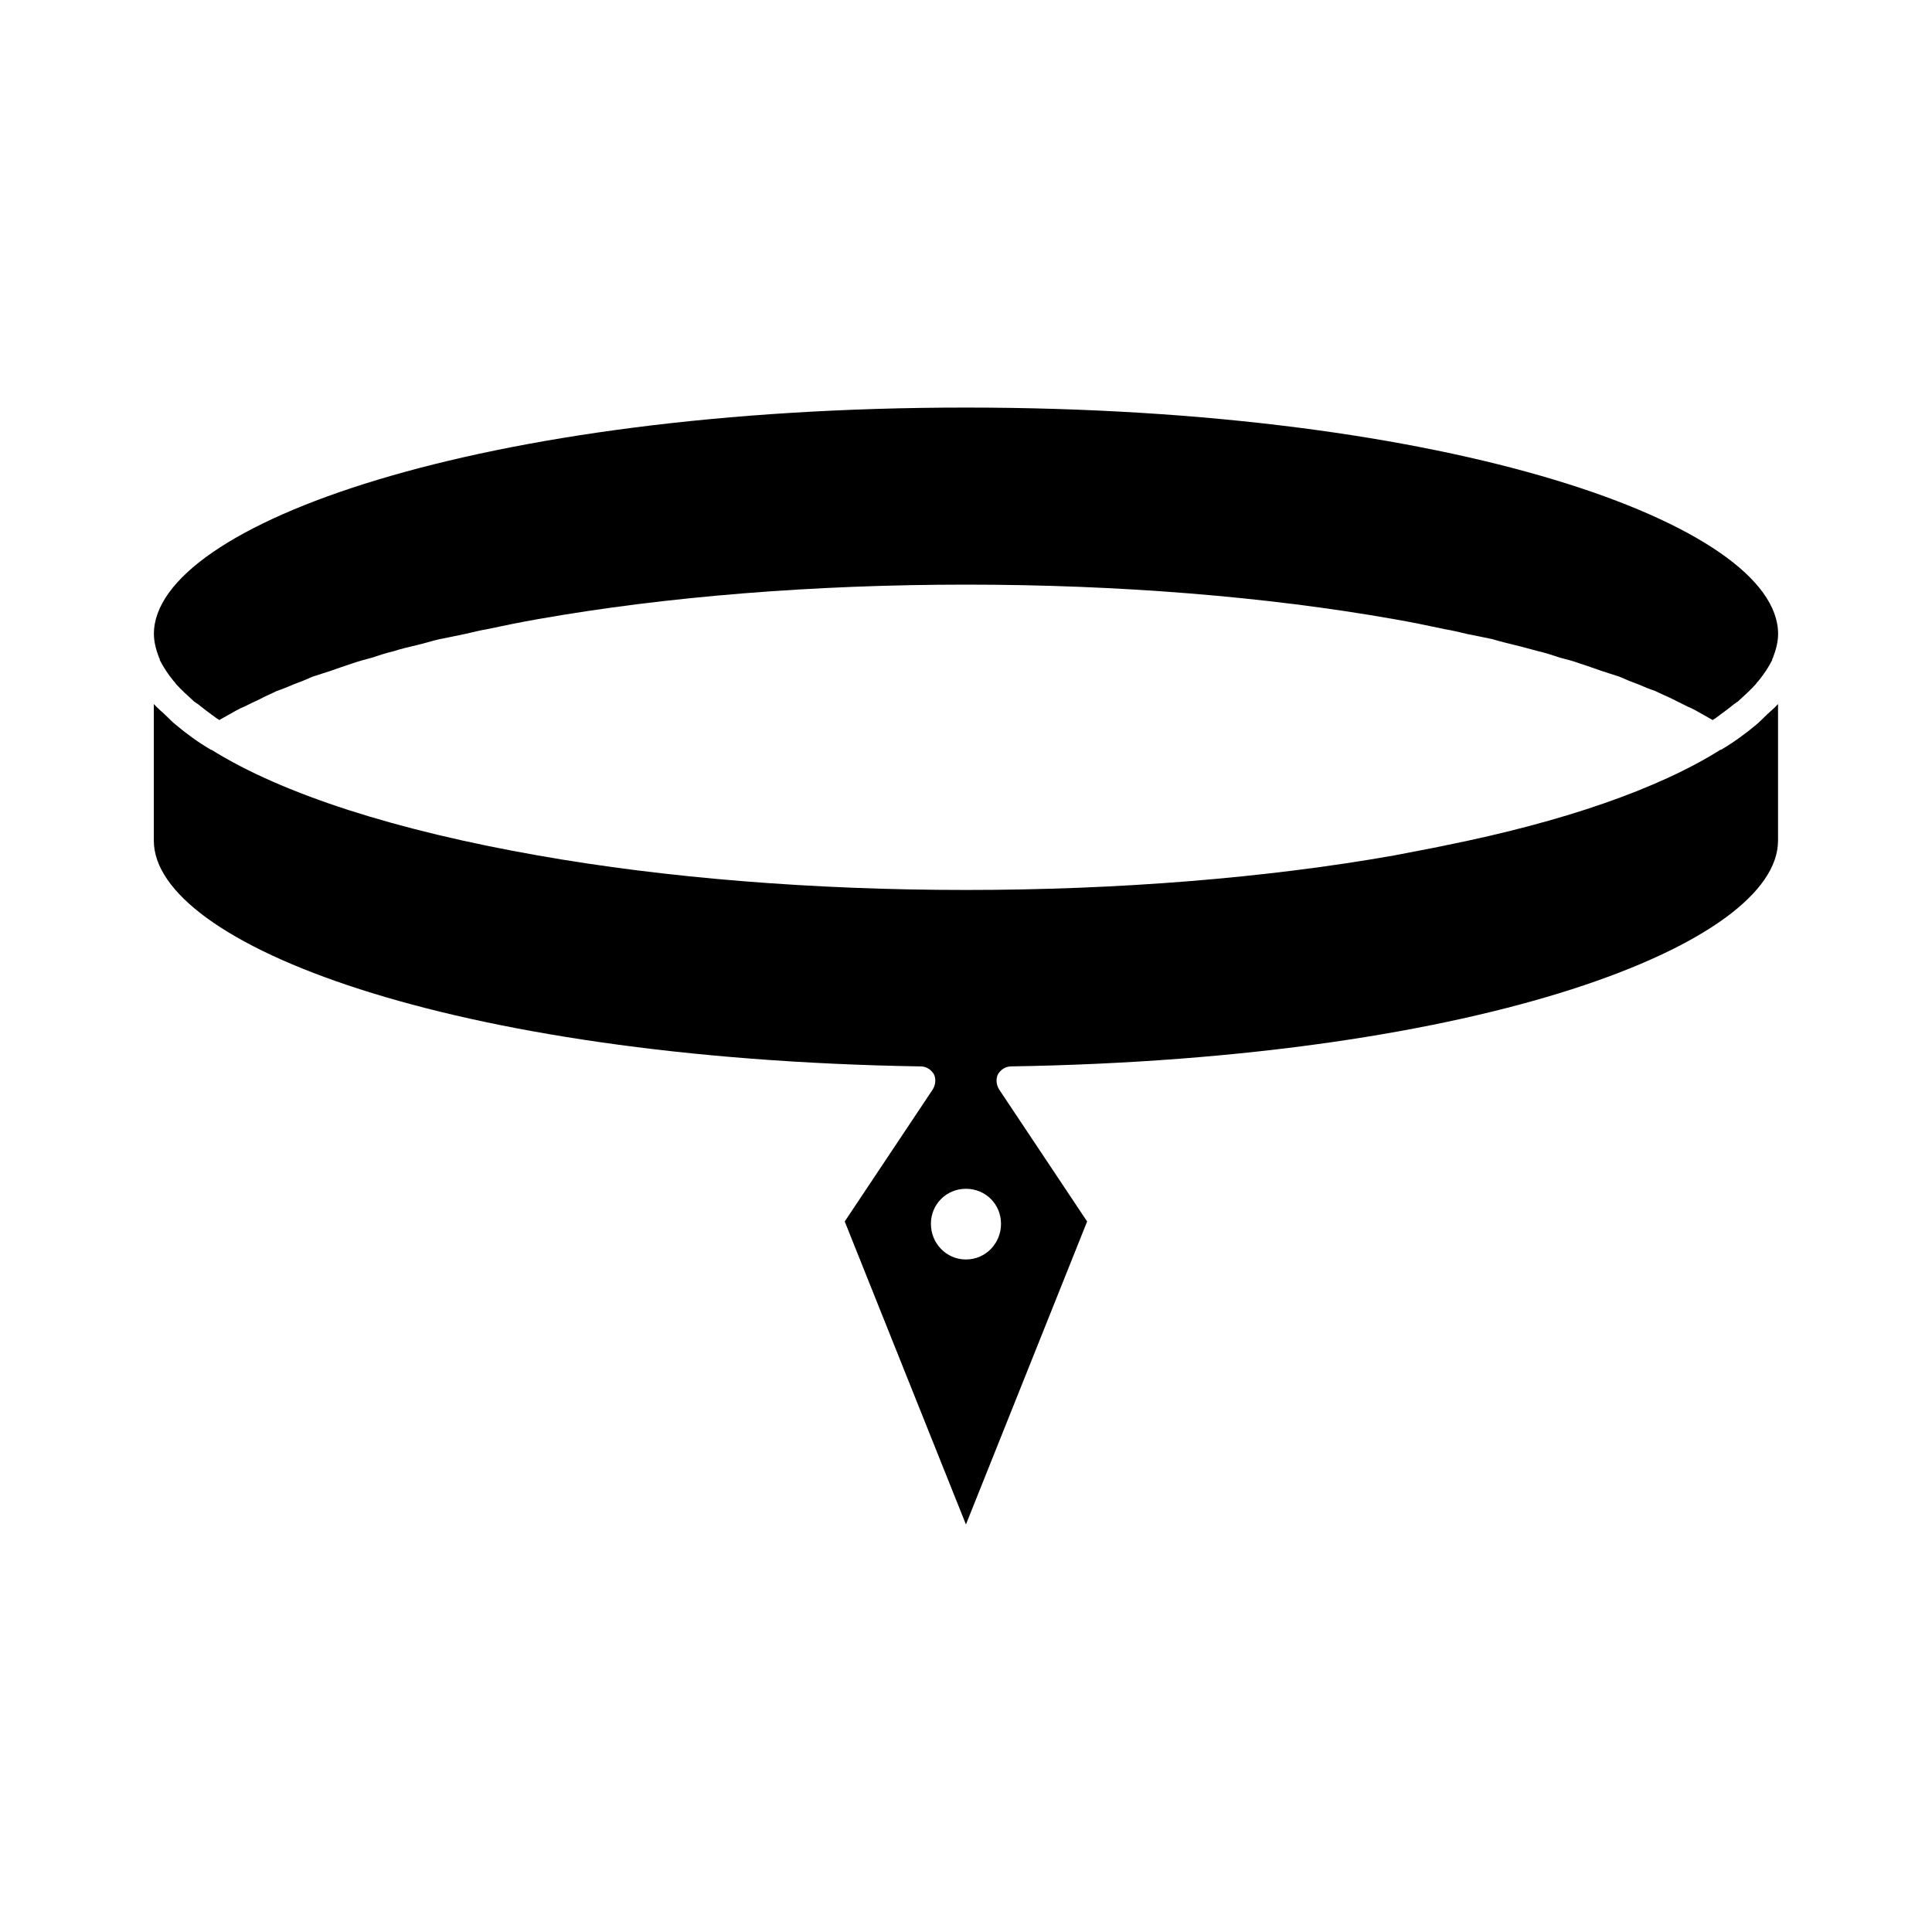
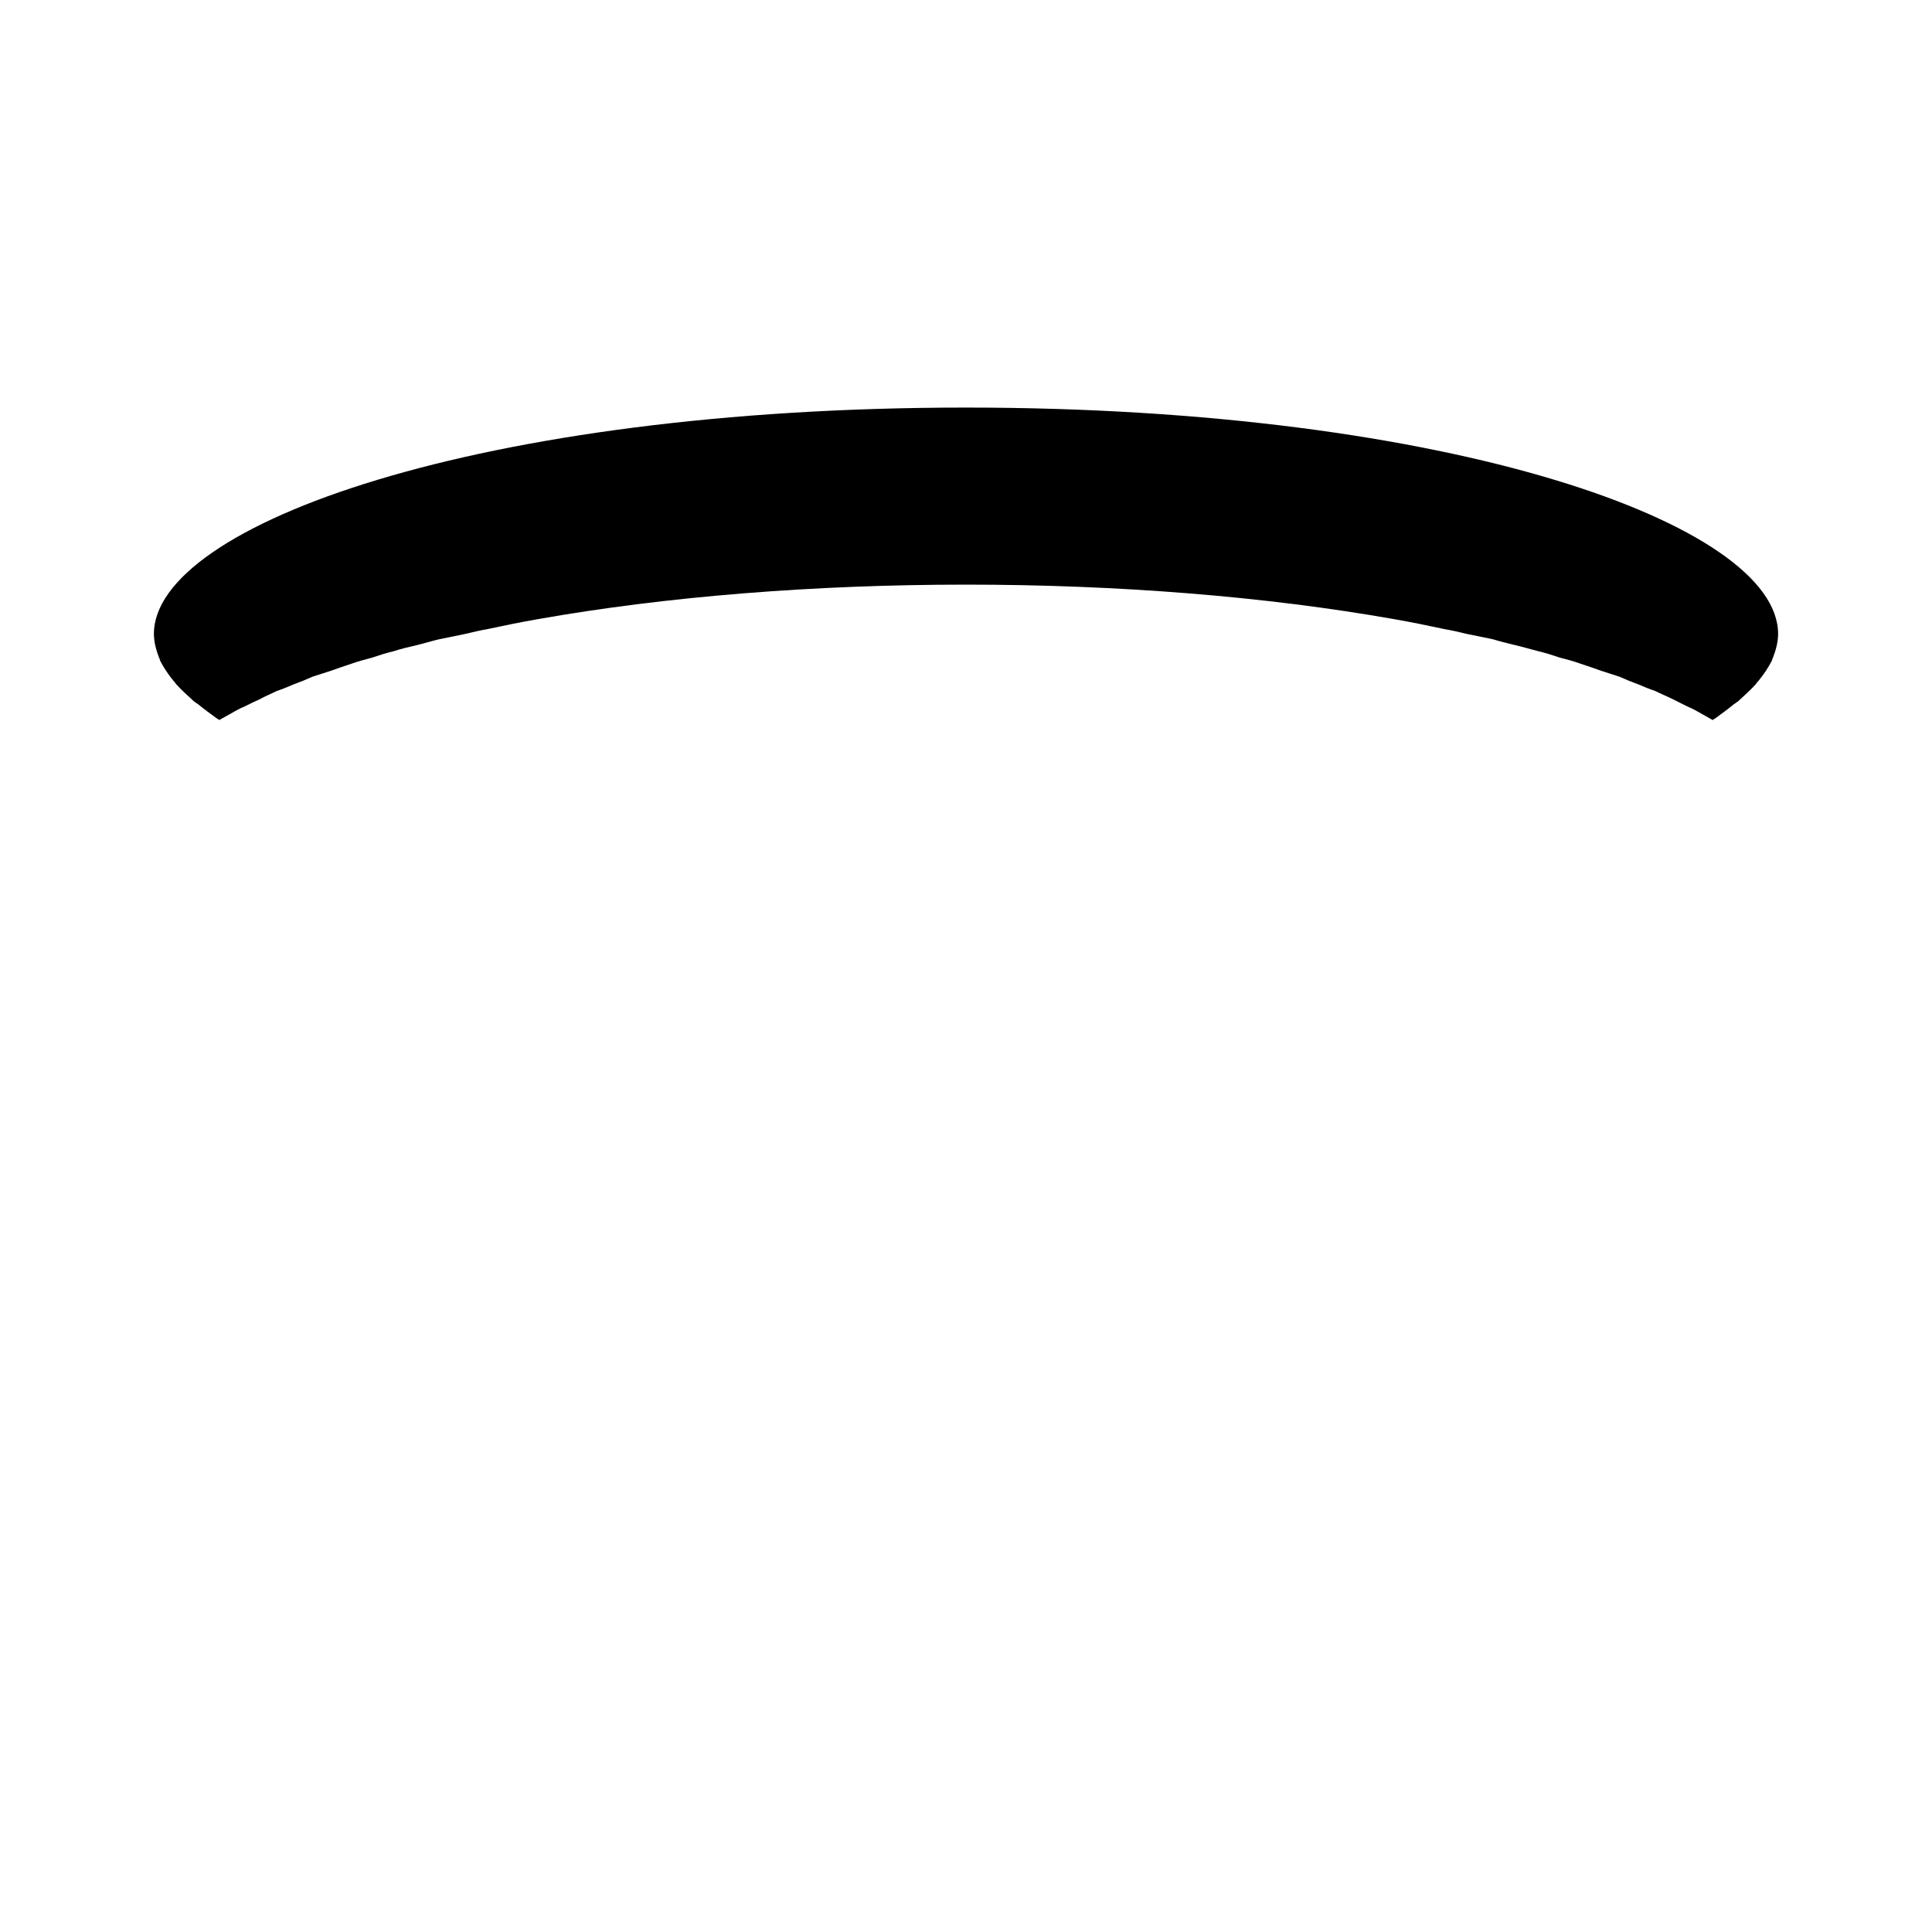
<svg xmlns="http://www.w3.org/2000/svg" fill="#000000" width="800px" height="800px" version="1.1" viewBox="144 144 512 512">
  <g>
-     <path d="m609.39 336.08c-2.832 2.363-5.824 4.566-9.289 6.613h-0.156c-16.531 10.391-41.562 19.051-72.895 25.348-4.41 0.945-8.973 1.73-13.699 2.676-33.852 5.984-73.051 9.133-113.36 9.133s-79.508-3.148-113.36-9.133c-37.629-6.613-67.699-16.215-86.594-28.023h-0.156c-3.465-2.047-6.453-4.25-9.289-6.613-0.789-0.629-1.574-1.418-2.363-2.203-1.102-1.102-2.519-2.203-3.465-3.305v36.211c0 27.238 77.777 57.781 203.25 59.828 1.418 0 2.676 0.789 3.465 2.047 0.629 1.258 0.473 2.832-0.316 4.094l-23.301 34.953 32.121 80.289 32.117-80.293-23.301-34.953c-0.789-1.258-0.945-2.832-0.316-4.094 0.789-1.258 2.047-2.047 3.465-2.047 125.48-2.047 203.25-32.59 203.25-59.828v-36.211c-0.945 1.102-2.363 2.203-3.465 3.305-0.785 0.789-1.574 1.578-2.359 2.207zm-200.11 132.25c0 5.195-4.094 9.445-9.289 9.445s-9.289-4.25-9.289-9.445 4.094-9.289 9.289-9.289 9.289 4.094 9.289 9.289z" />
    <path d="m186.35 318.92c0.945 1.891 2.203 3.777 3.621 5.512 0.316 0.316 0.473 0.473 0.629 0.789 1.418 1.574 3.148 3.148 4.879 4.723 0.316 0.156 0.629 0.473 0.945 0.629 1.73 1.418 3.465 2.676 5.195 3.938 0.156 0 0.316 0.156 0.473 0.316 0.789-0.473 1.73-0.945 2.519-1.418 1.418-0.789 2.676-1.574 4.25-2.203 1.258-0.629 2.519-1.258 3.938-1.891 1.418-0.789 2.992-1.418 4.566-2.203 1.418-0.473 2.992-1.102 4.41-1.73 1.73-0.629 3.305-1.258 5.039-2.047 1.574-0.473 3.305-1.102 4.879-1.574 1.73-0.629 3.621-1.258 5.512-1.891 1.73-0.629 3.621-1.102 5.352-1.574 1.891-0.629 3.777-1.258 5.824-1.73 1.891-0.629 3.938-1.102 5.984-1.574 2.047-0.473 3.938-1.102 5.984-1.574 2.363-0.473 4.723-0.945 6.926-1.418 2.047-0.473 3.938-0.945 5.824-1.258 4.41-0.945 8.973-1.891 13.539-2.676 33.852-5.984 73.051-9.133 113.36-9.133 40.305 0 79.508 3.148 113.36 9.133 4.566 0.789 9.133 1.73 13.539 2.676 1.891 0.316 3.938 0.789 5.824 1.258 2.363 0.473 4.723 0.945 6.926 1.418 2.047 0.629 4.094 1.102 5.984 1.574 2.047 0.473 4.094 1.102 5.984 1.574 2.047 0.473 3.938 1.102 5.824 1.73 1.891 0.473 3.621 0.945 5.352 1.574 1.891 0.629 3.777 1.258 5.512 1.891 1.574 0.473 3.305 1.102 4.879 1.574 1.73 0.789 3.305 1.418 5.039 2.047 1.418 0.629 2.992 1.258 4.41 1.73 1.574 0.789 3.148 1.418 4.723 2.203 1.258 0.629 2.519 1.258 3.777 1.891 1.574 0.629 2.832 1.418 4.25 2.203 0.789 0.473 1.73 0.945 2.519 1.418 0.156-0.156 0.316-0.316 0.473-0.316 1.73-1.258 3.465-2.519 5.195-3.938 0.316-0.156 0.629-0.473 0.945-0.629 1.73-1.574 3.465-3.148 4.879-4.723 0.156-0.316 0.316-0.473 0.629-0.789 1.418-1.73 2.676-3.621 3.621-5.512 0-0.156 0-0.316 0.156-0.473 0.789-2.047 1.418-4.25 1.418-6.453 0-28.969-86.434-59.984-215.22-59.984-128.78-0.004-215.21 31.012-215.21 59.98 0 2.203 0.629 4.41 1.418 6.453 0.156 0.16 0.156 0.316 0.156 0.477z" />
  </g>
</svg>